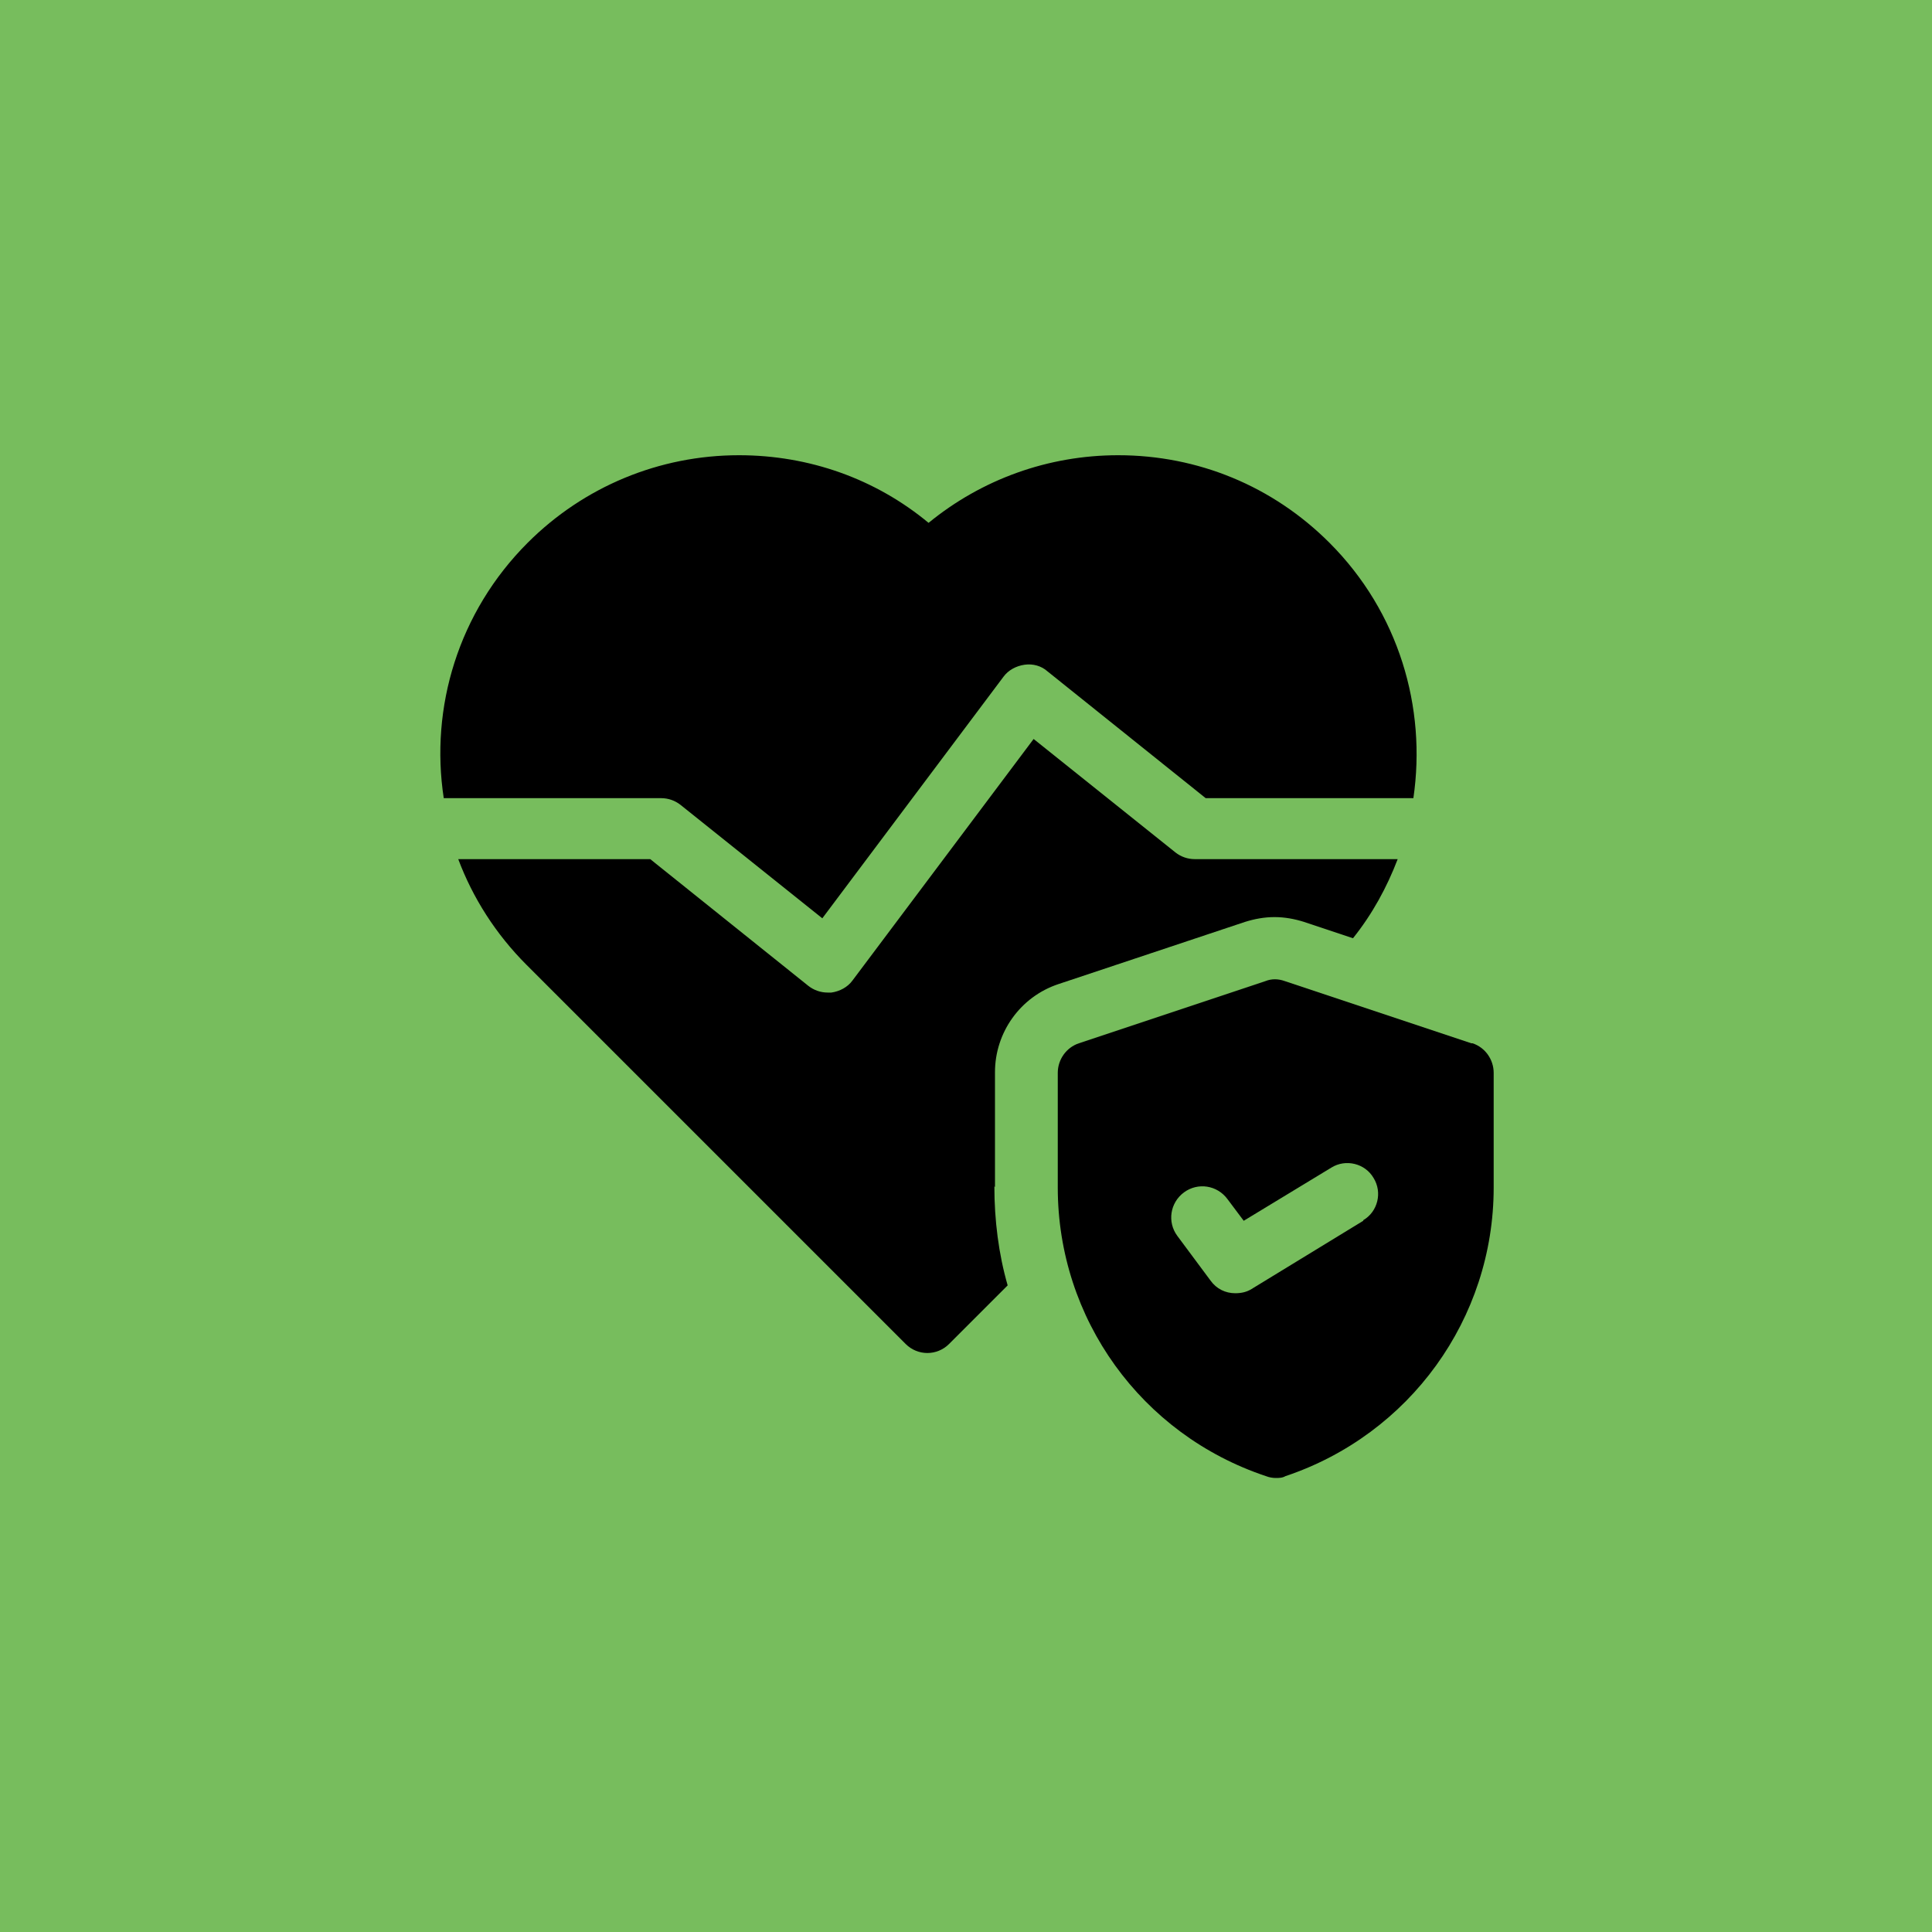
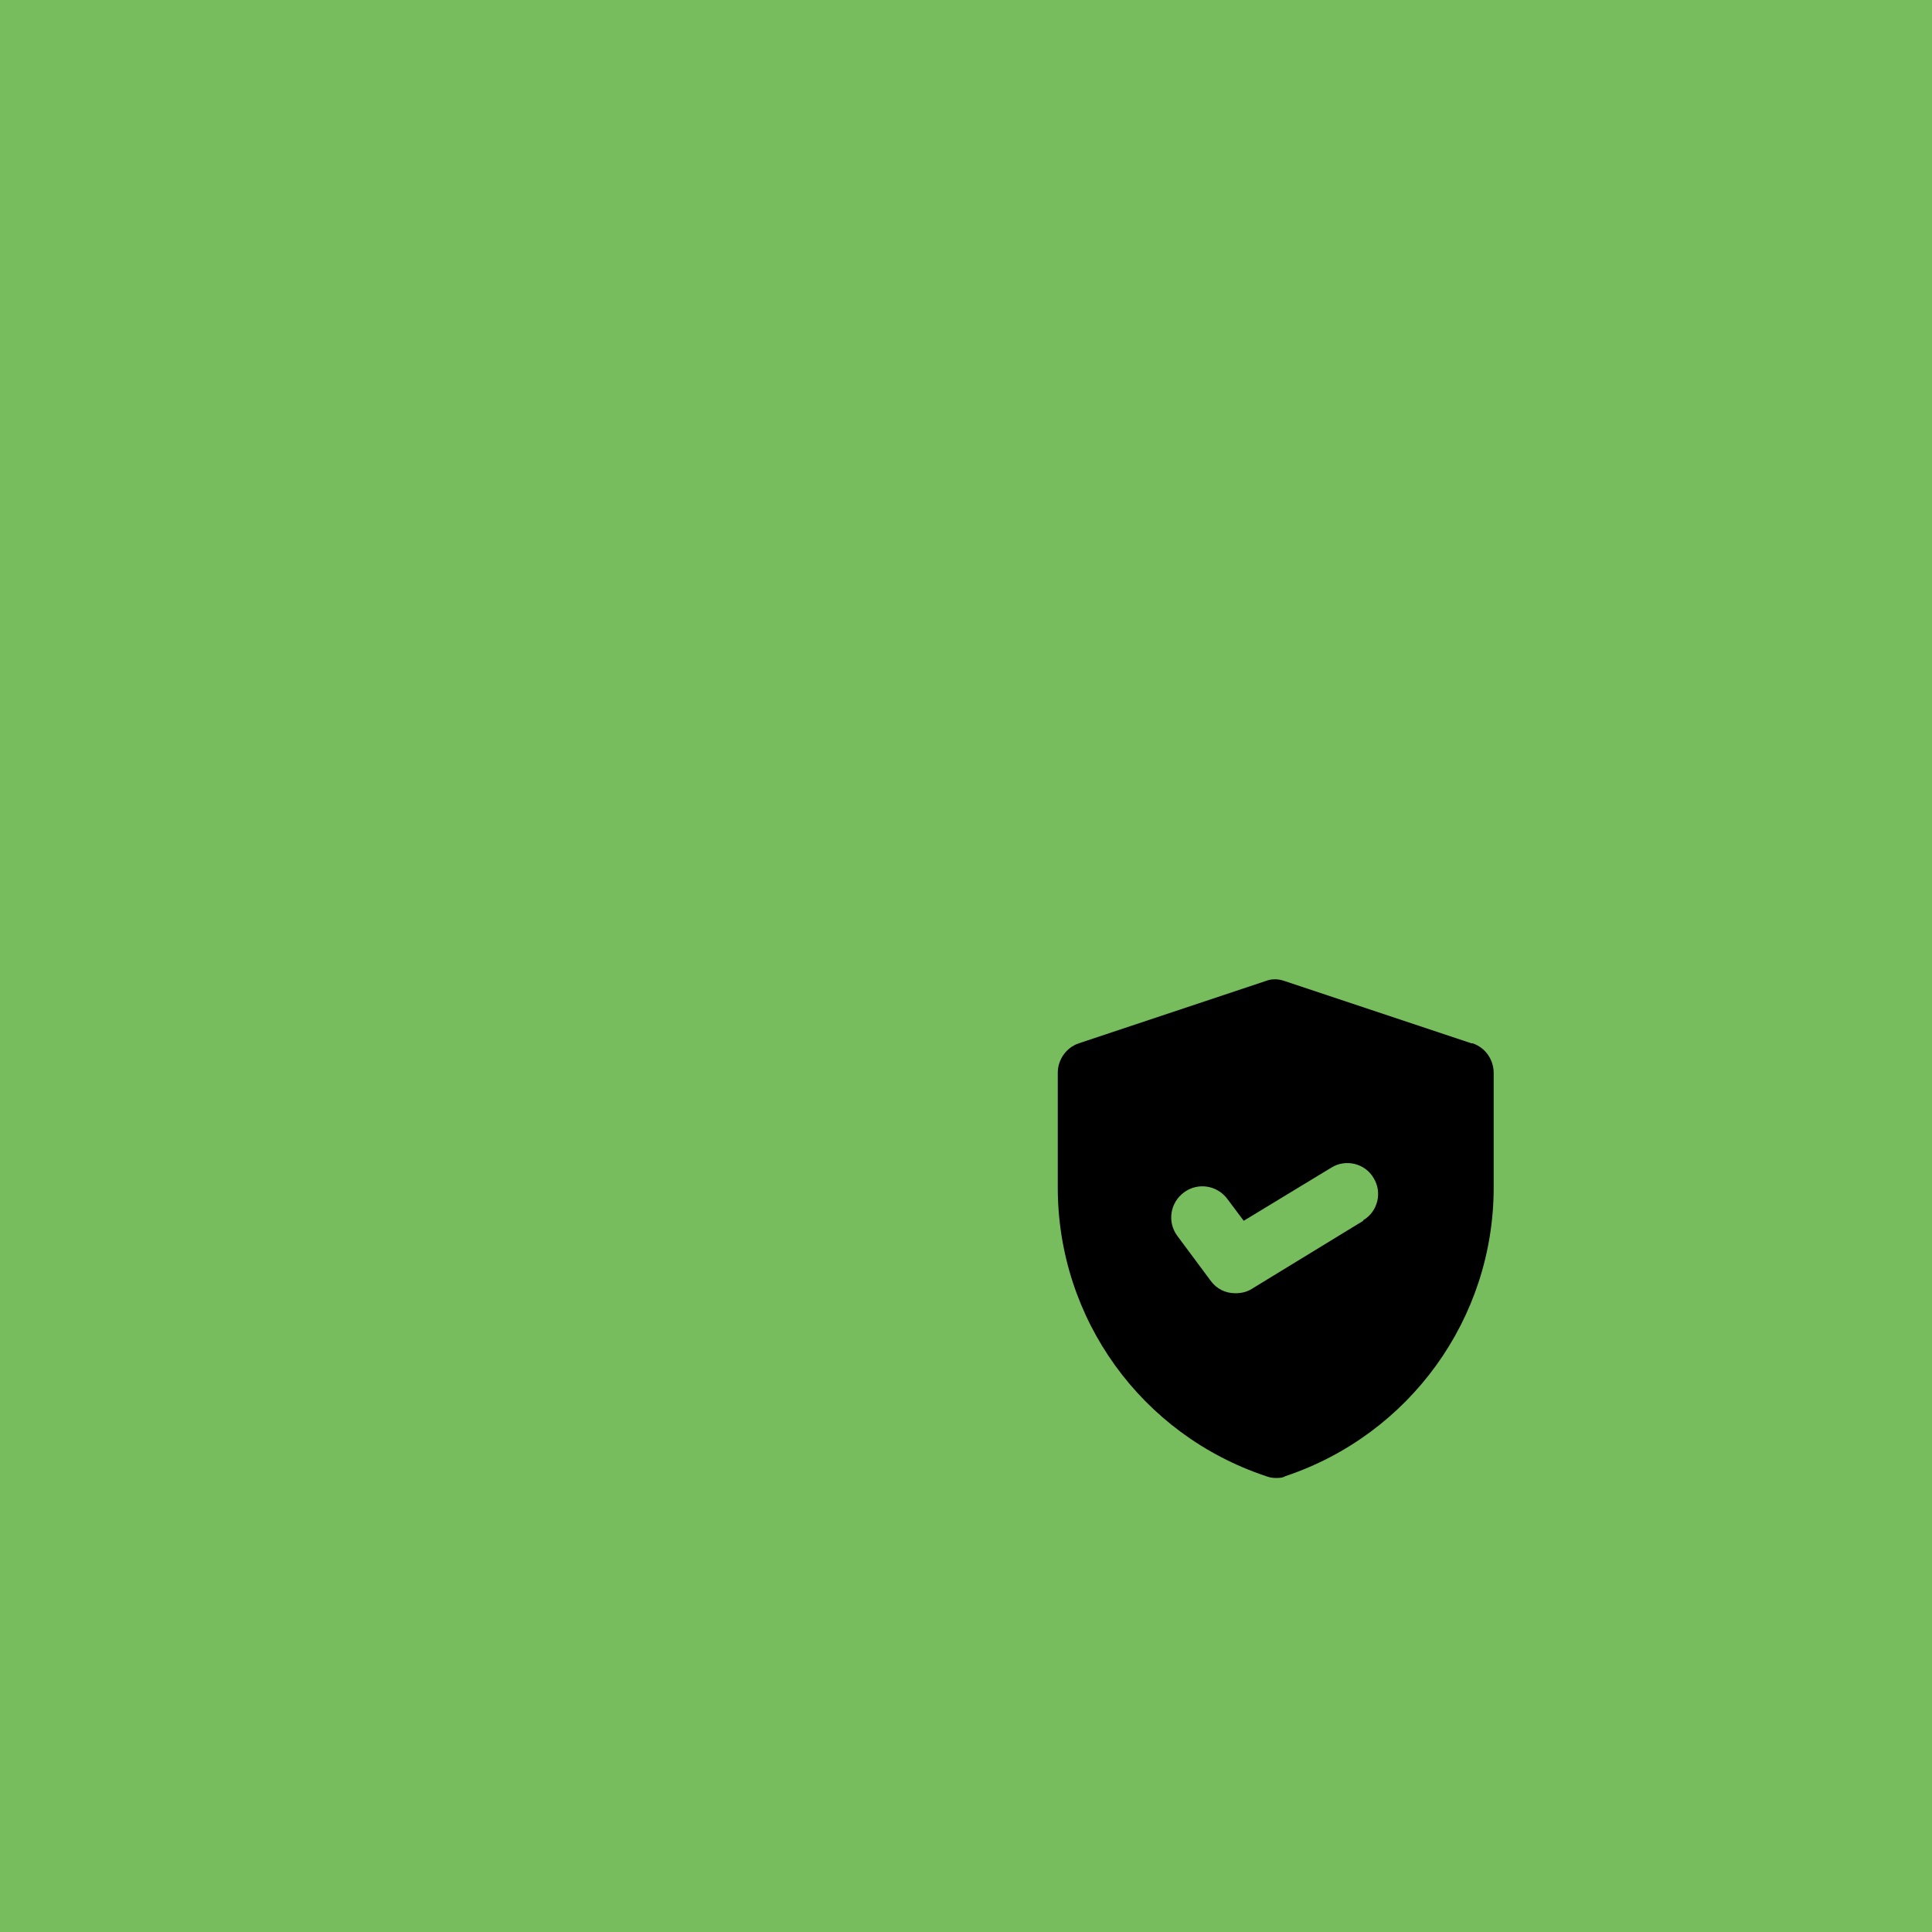
<svg xmlns="http://www.w3.org/2000/svg" id="Layer_1" data-name="Layer 1" viewBox="0 0 32 32">
  <defs>
    <style>
      .cls-1 {
        fill: #77bd5d;
      }
    </style>
  </defs>
  <rect class="cls-1" x="-5" y="-5" width="42" height="42" />
  <g>
-     <path d="M10.95,13.22c.12,0,.23.04.32.11l2.35,1.88,3-4c.08-.11.21-.18.35-.2.14-.02.28.02.38.11l2.62,2.1h3.44c.22-1.5-.24-3.08-1.39-4.23-.94-.94-2.18-1.45-3.5-1.45-1.16,0-2.26.4-3.14,1.12-.88-.73-1.98-1.12-3.14-1.12-1.32,0-2.57.52-3.5,1.45-1.15,1.15-1.62,2.73-1.39,4.23h3.62Z" />
-     <path d="M16.48,19.66v-1.9c0-.66.42-1.25,1.05-1.46l3.09-1.03c.16-.05.32-.08.49-.08s.33.03.49.08l.81.27c.32-.4.56-.84.74-1.31h-3.36c-.12,0-.23-.04-.32-.11l-2.35-1.88-3,4c-.08.11-.21.18-.35.2-.02,0-.04,0-.06,0-.12,0-.23-.04-.32-.11l-2.62-2.1h-3.18c.24.64.62,1.24,1.13,1.75l6.28,6.28c.1.1.23.15.36.15s.26-.05.36-.15l.97-.97c-.15-.52-.22-1.08-.22-1.64Z" />
    <path d="M24.37,17.28l-3.09-1.03c-.11-.04-.22-.04-.32,0l-3.09,1.03c-.21.07-.35.27-.35.49v1.9c0,2.17,1.38,4.09,3.45,4.78.05.02.11.03.16.03s.11,0,.16-.03c2.06-.69,3.45-2.61,3.45-4.78v-1.9c0-.22-.14-.42-.35-.49ZM22.58,20.22l-1.85,1.13c-.08.05-.17.07-.27.07-.16,0-.31-.07-.41-.21l-.55-.74c-.17-.23-.12-.55.11-.72.23-.17.55-.12.72.11l.27.36,1.45-.88c.24-.15.56-.07.7.17.15.24.07.56-.17.7h0Z" />
  </g>
</svg>